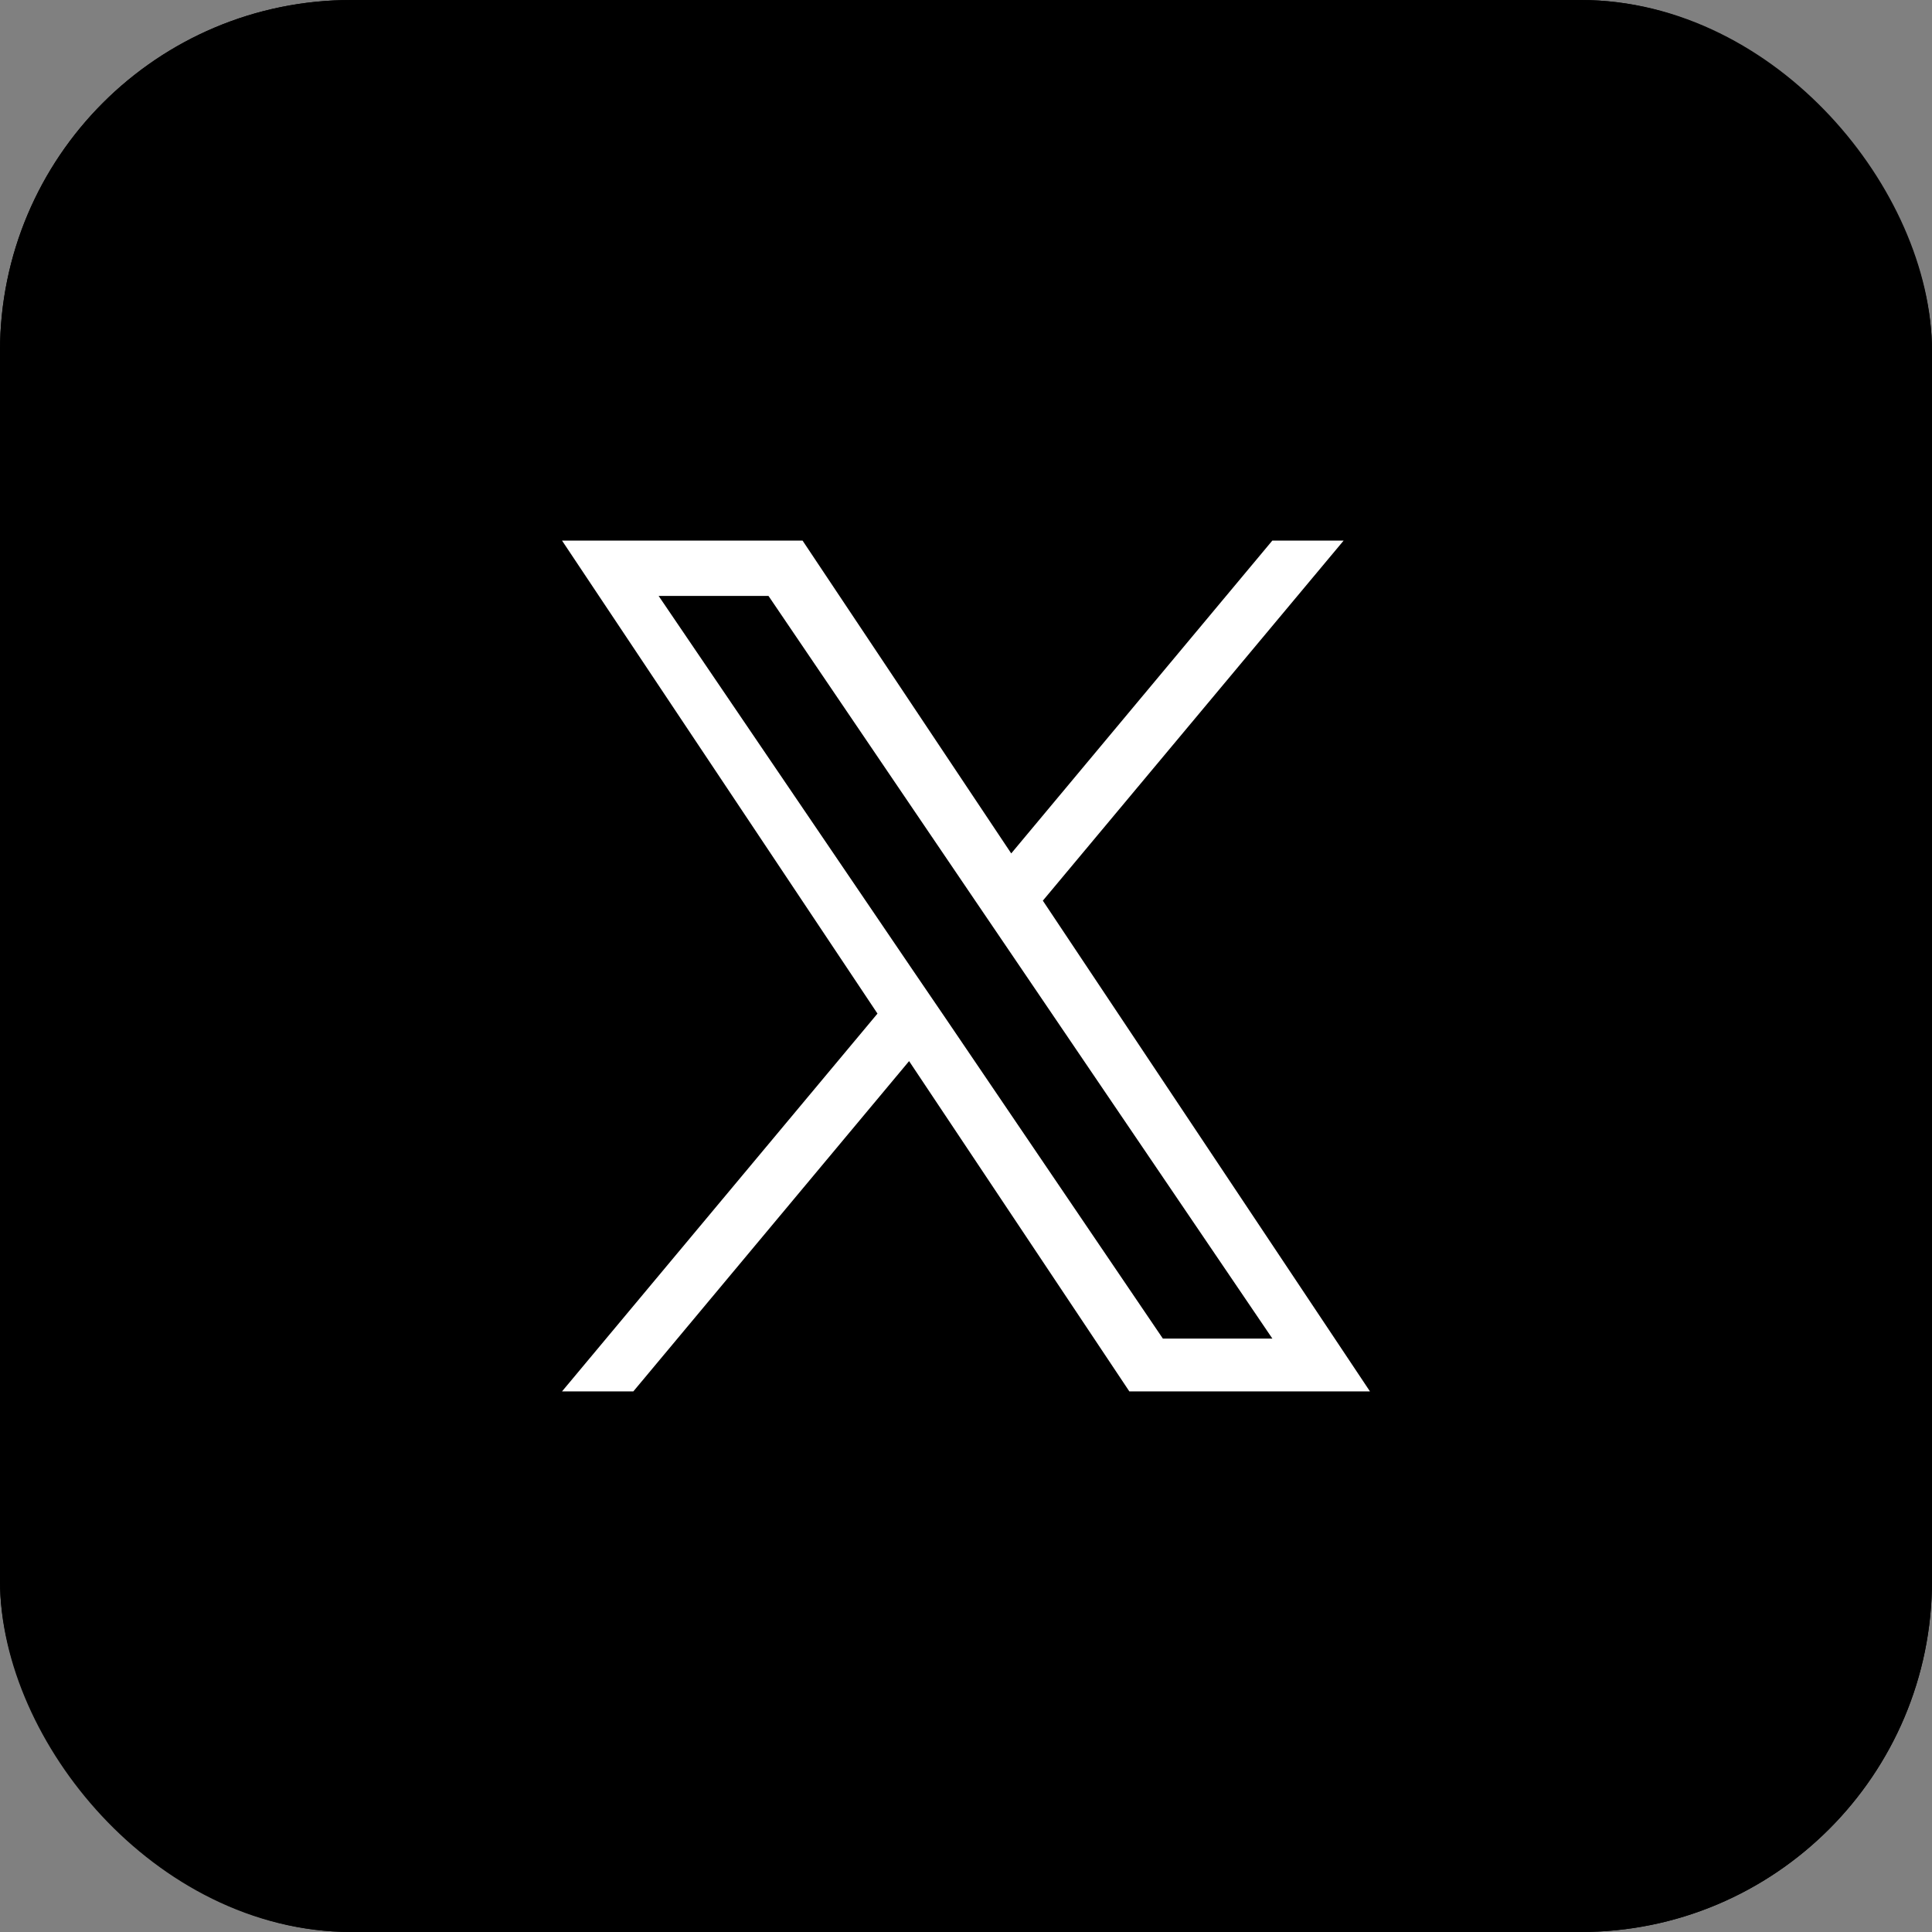
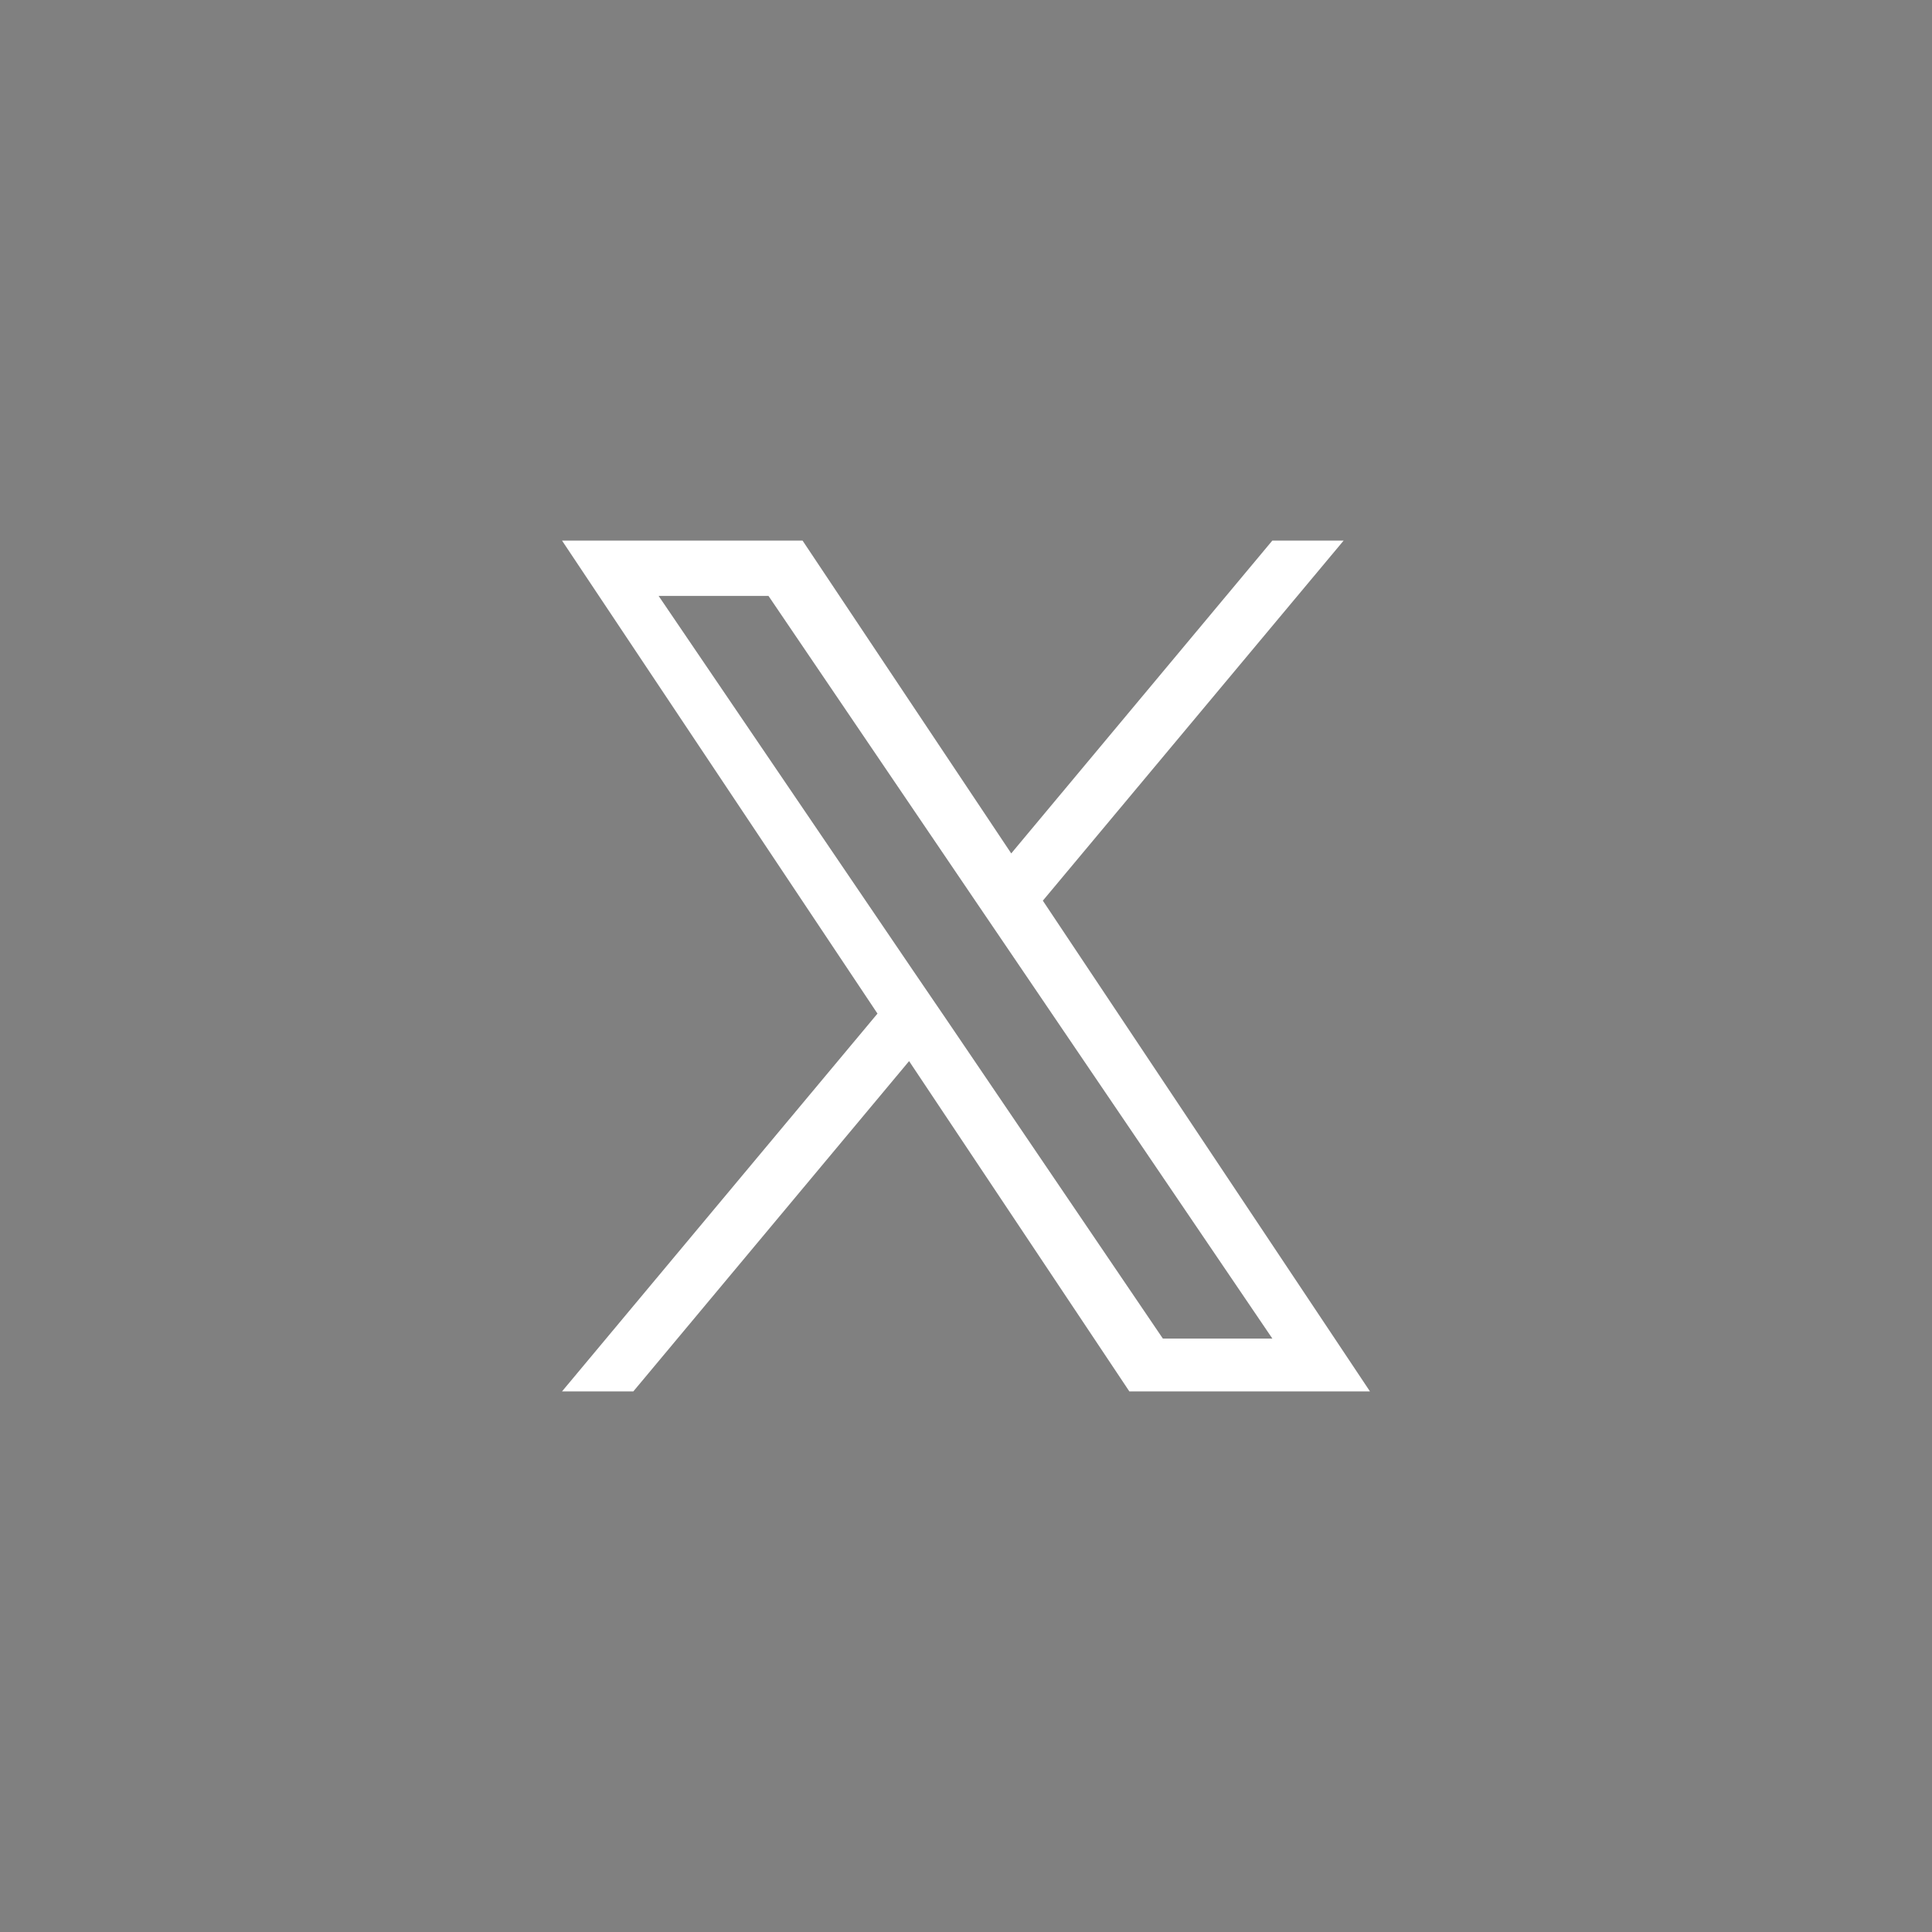
<svg xmlns="http://www.w3.org/2000/svg" width="22" height="22" viewBox="0 0 22 22">
  <rect x="0" y="0" width="22" height="22" fill="#808080" stroke="none" />
  <g id="グループ_3203" data-name="グループ 3203" transform="translate(-83 -9)">
    <g id="長方形_1207" data-name="長方形 1207" transform="translate(83 9)" stroke="#000" stroke-width="1">
-       <rect width="22" height="22" rx="4" stroke="none" />
-       <rect x="0.5" y="0.5" width="21" height="21" rx="3.5" fill="none" />
-     </g>
+       </g>
    <path id="logo" d="M5.475,4.1,8.9,0H8.088L5.115,3.562,2.739,0H0L3.592,5.386,0,9.688H.812l3.14-3.761L6.46,9.688H9.2L5.475,4.1ZM4.364,5.434,4,4.9,1.1.63H2.351L4.687,4.074l.364.536L8.089,9.087H6.842L4.364,5.434Z" transform="translate(89.4 15.156)" fill="#fff" />
  </g>
</svg>